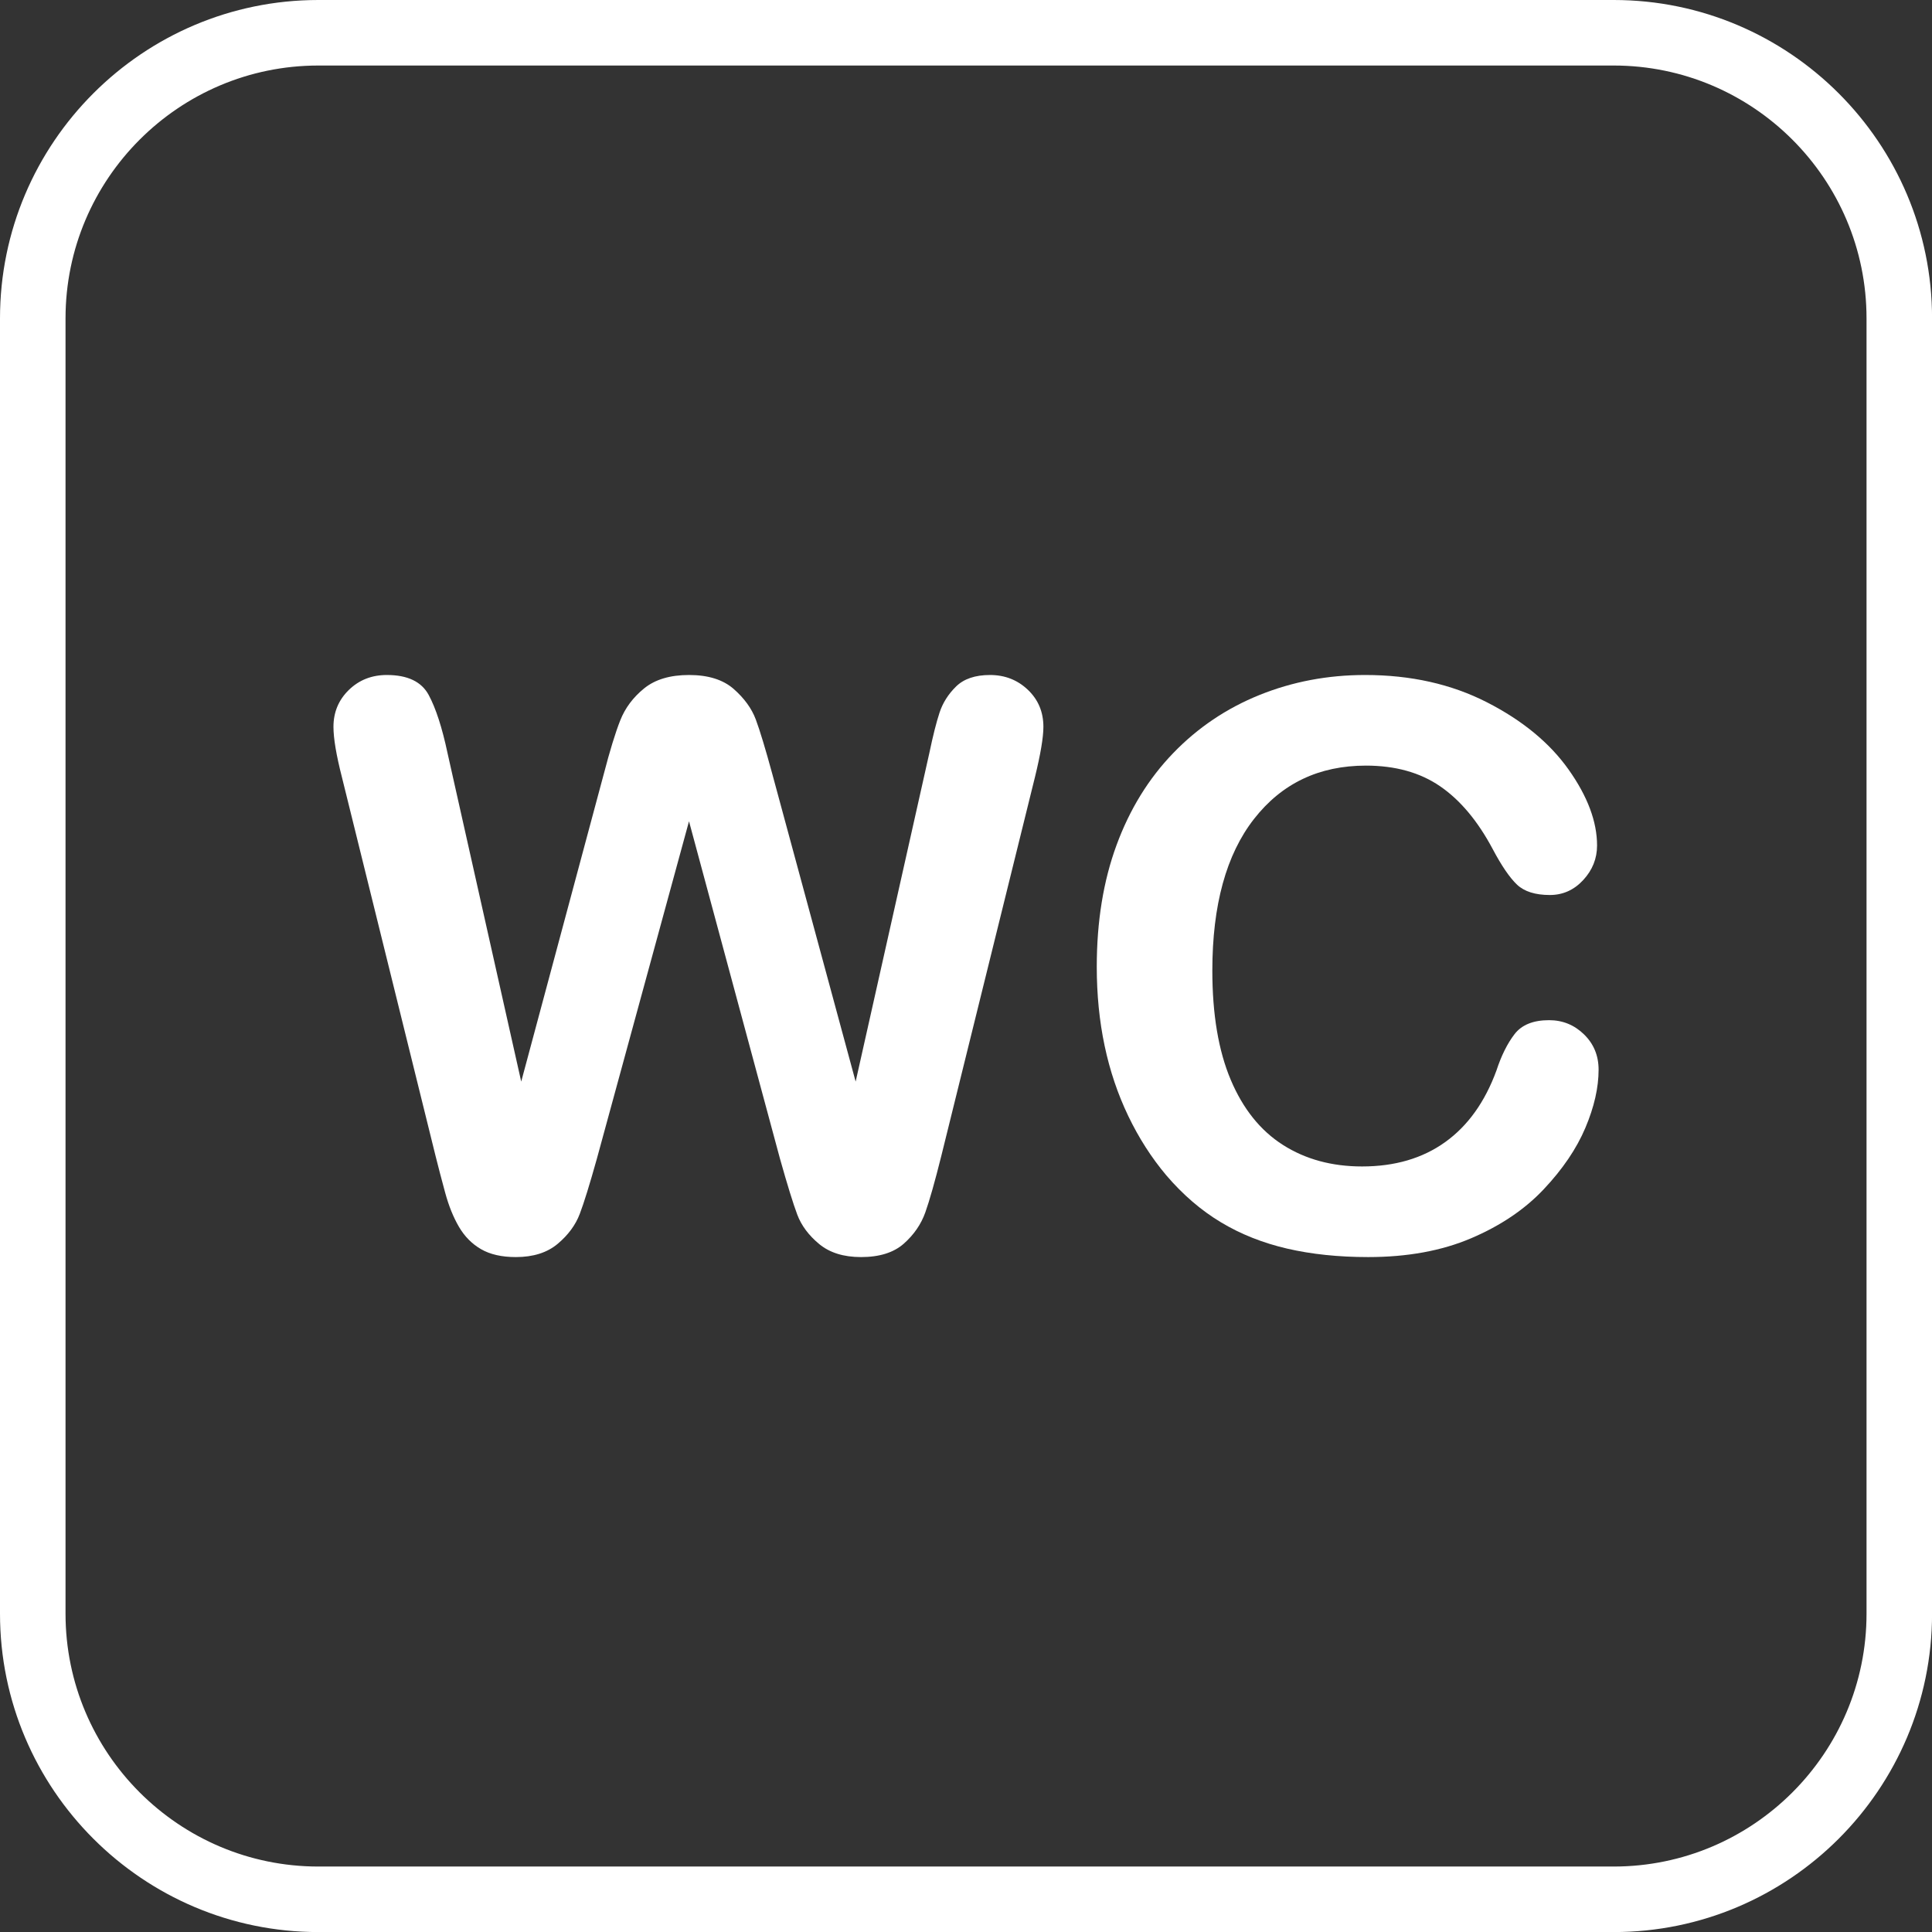
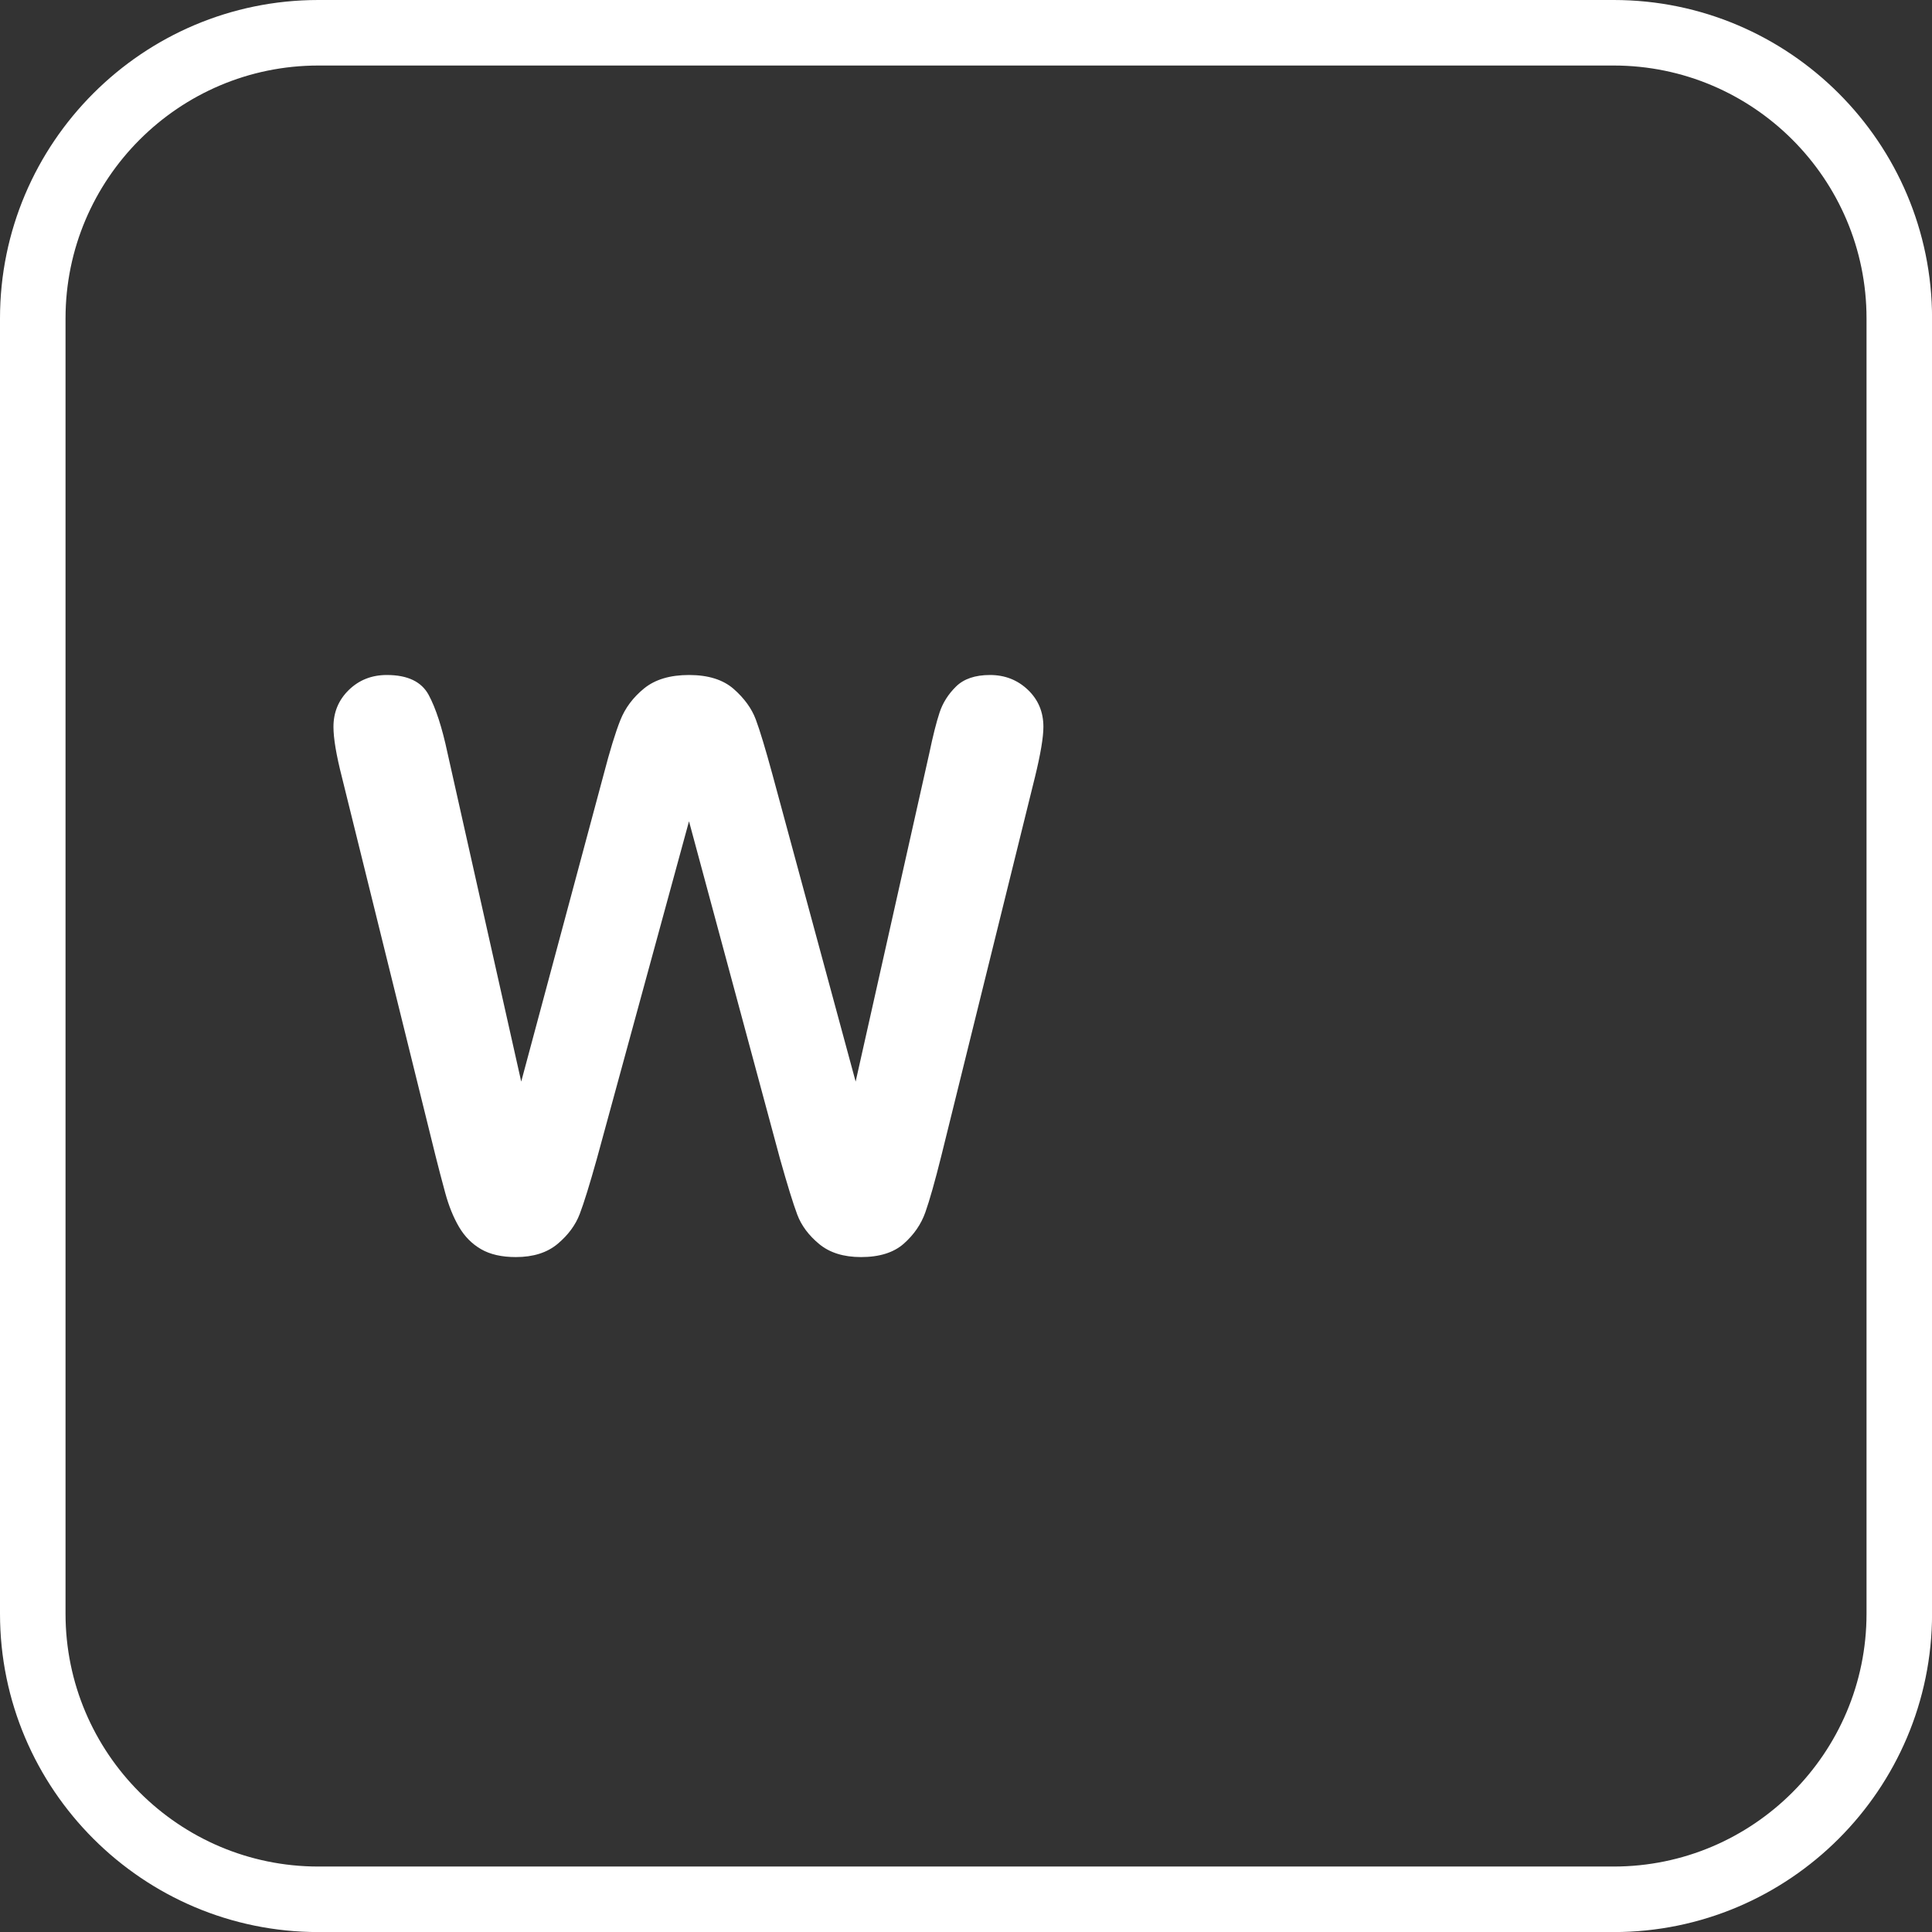
<svg xmlns="http://www.w3.org/2000/svg" fill="#ffffff" height="884.5" preserveAspectRatio="xMidYMid meet" version="1" viewBox="0.0 0.0 884.5 884.5" width="884.5" zoomAndPan="magnify">
  <rect x="0.0" y="0.0" width="884.5" height="884.5" fill="#333333" stroke="none" />
  <g id="change1_1">
    <path d="M 145.75 30 C 81.926 30 30 81.926 30 145.75 L 30 738.781 C 30 802.605 81.926 854.531 145.75 854.531 L 738.777 854.531 C 802.602 854.531 854.527 802.605 854.527 738.781 L 854.527 145.75 C 854.527 81.926 802.602 30 738.777 30 Z M 738.777 884.531 L 145.75 884.531 C 65.383 884.531 0 819.148 0 738.781 L 0 145.75 C 0 65.383 65.383 0 145.75 0 L 738.777 0 C 819.145 0 884.527 65.383 884.527 145.75 L 884.527 738.781 C 884.527 819.148 819.145 884.531 738.777 884.531" fill="inherit" />
    <path d="M 357.098 530.508 L 315.438 375.996 L 273.25 530.508 C 269.969 542.227 267.363 550.637 265.43 555.73 C 263.496 560.828 260.125 565.398 255.32 569.441 C 250.516 573.484 244.129 575.508 236.16 575.508 C 229.715 575.508 224.41 574.305 220.254 571.902 C 216.094 569.504 212.723 566.102 210.145 561.711 C 207.566 557.312 205.457 552.102 203.816 546.062 C 202.176 540.031 200.711 534.434 199.422 529.277 L 156.531 355.781 C 153.953 345.703 152.664 338.027 152.664 332.754 C 152.664 326.074 155.008 320.449 159.695 315.879 C 164.383 311.309 170.184 309.023 177.098 309.023 C 186.59 309.023 192.977 312.07 196.258 318.164 C 199.539 324.258 202.41 333.105 204.871 344.707 L 238.621 495.176 L 276.414 354.375 C 279.227 343.594 281.746 335.391 283.973 329.766 C 286.199 324.141 289.832 319.277 294.871 315.176 C 299.91 311.074 306.766 309.023 315.438 309.023 C 324.227 309.023 331.051 311.164 335.918 315.438 C 340.777 319.719 344.148 324.379 346.023 329.414 C 347.898 334.453 350.418 342.773 353.582 354.375 L 391.727 495.176 L 425.477 344.707 C 427.117 336.855 428.668 330.703 430.137 326.25 C 431.598 321.797 434.117 317.812 437.695 314.297 C 441.266 310.781 446.453 309.023 453.25 309.023 C 460.047 309.023 465.82 311.281 470.566 315.789 C 475.312 320.305 477.684 325.961 477.684 332.754 C 477.684 337.559 476.395 345.234 473.816 355.781 L 430.926 529.277 C 427.996 540.996 425.566 549.578 423.633 555.027 C 421.699 560.477 418.414 565.254 413.789 569.355 C 409.156 573.457 402.625 575.508 394.188 575.508 C 386.219 575.508 379.832 573.512 375.027 569.531 C 370.223 565.551 366.883 561.066 365.008 556.086 C 363.133 551.105 360.496 542.578 357.098 530.508" fill="inherit" />
-     <path d="M 731.863 489.727 C 731.863 497.93 729.844 506.809 725.801 516.355 C 721.758 525.91 715.398 535.285 706.727 544.48 C 698.055 553.684 686.98 561.152 673.504 566.895 C 660.027 572.637 644.324 575.508 626.395 575.508 C 612.801 575.508 600.438 574.219 589.305 571.641 C 578.172 569.062 568.062 565.051 558.984 559.598 C 549.898 554.148 541.551 546.973 533.934 538.066 C 527.137 529.98 521.336 520.93 516.531 510.906 C 511.727 500.887 508.121 490.195 505.723 478.828 C 503.316 467.465 502.117 455.391 502.117 442.617 C 502.117 421.875 505.133 403.305 511.172 386.895 C 517.203 370.488 525.848 356.457 537.098 344.797 C 548.348 333.137 561.531 324.258 576.648 318.164 C 591.766 312.07 607.879 309.023 624.988 309.023 C 645.848 309.023 664.422 313.184 680.711 321.504 C 697 329.824 709.48 340.109 718.152 352.352 C 726.824 364.602 731.16 376.172 731.16 387.07 C 731.16 393.047 729.051 398.32 724.832 402.891 C 720.613 407.461 715.516 409.746 709.539 409.746 C 702.859 409.746 697.852 408.164 694.512 405 C 691.172 401.836 687.449 396.387 683.348 388.652 C 676.551 375.883 668.551 366.328 659.355 360 C 650.152 353.672 638.816 350.508 625.34 350.508 C 603.895 350.508 586.812 358.652 574.102 374.941 C 561.383 391.23 555.027 414.379 555.027 444.375 C 555.027 464.414 557.84 481.086 563.465 494.387 C 569.09 507.688 577.059 517.617 587.371 524.18 C 597.684 530.742 609.754 534.023 623.582 534.023 C 638.582 534.023 651.27 530.305 661.641 522.859 C 672.012 515.422 679.832 504.492 685.105 490.078 C 687.332 483.281 690.086 477.746 693.367 473.469 C 696.648 469.191 701.922 467.051 709.188 467.051 C 715.398 467.051 720.73 469.219 725.184 473.555 C 729.637 477.891 731.863 483.281 731.863 489.727" fill="inherit" />
  </g>
</svg>